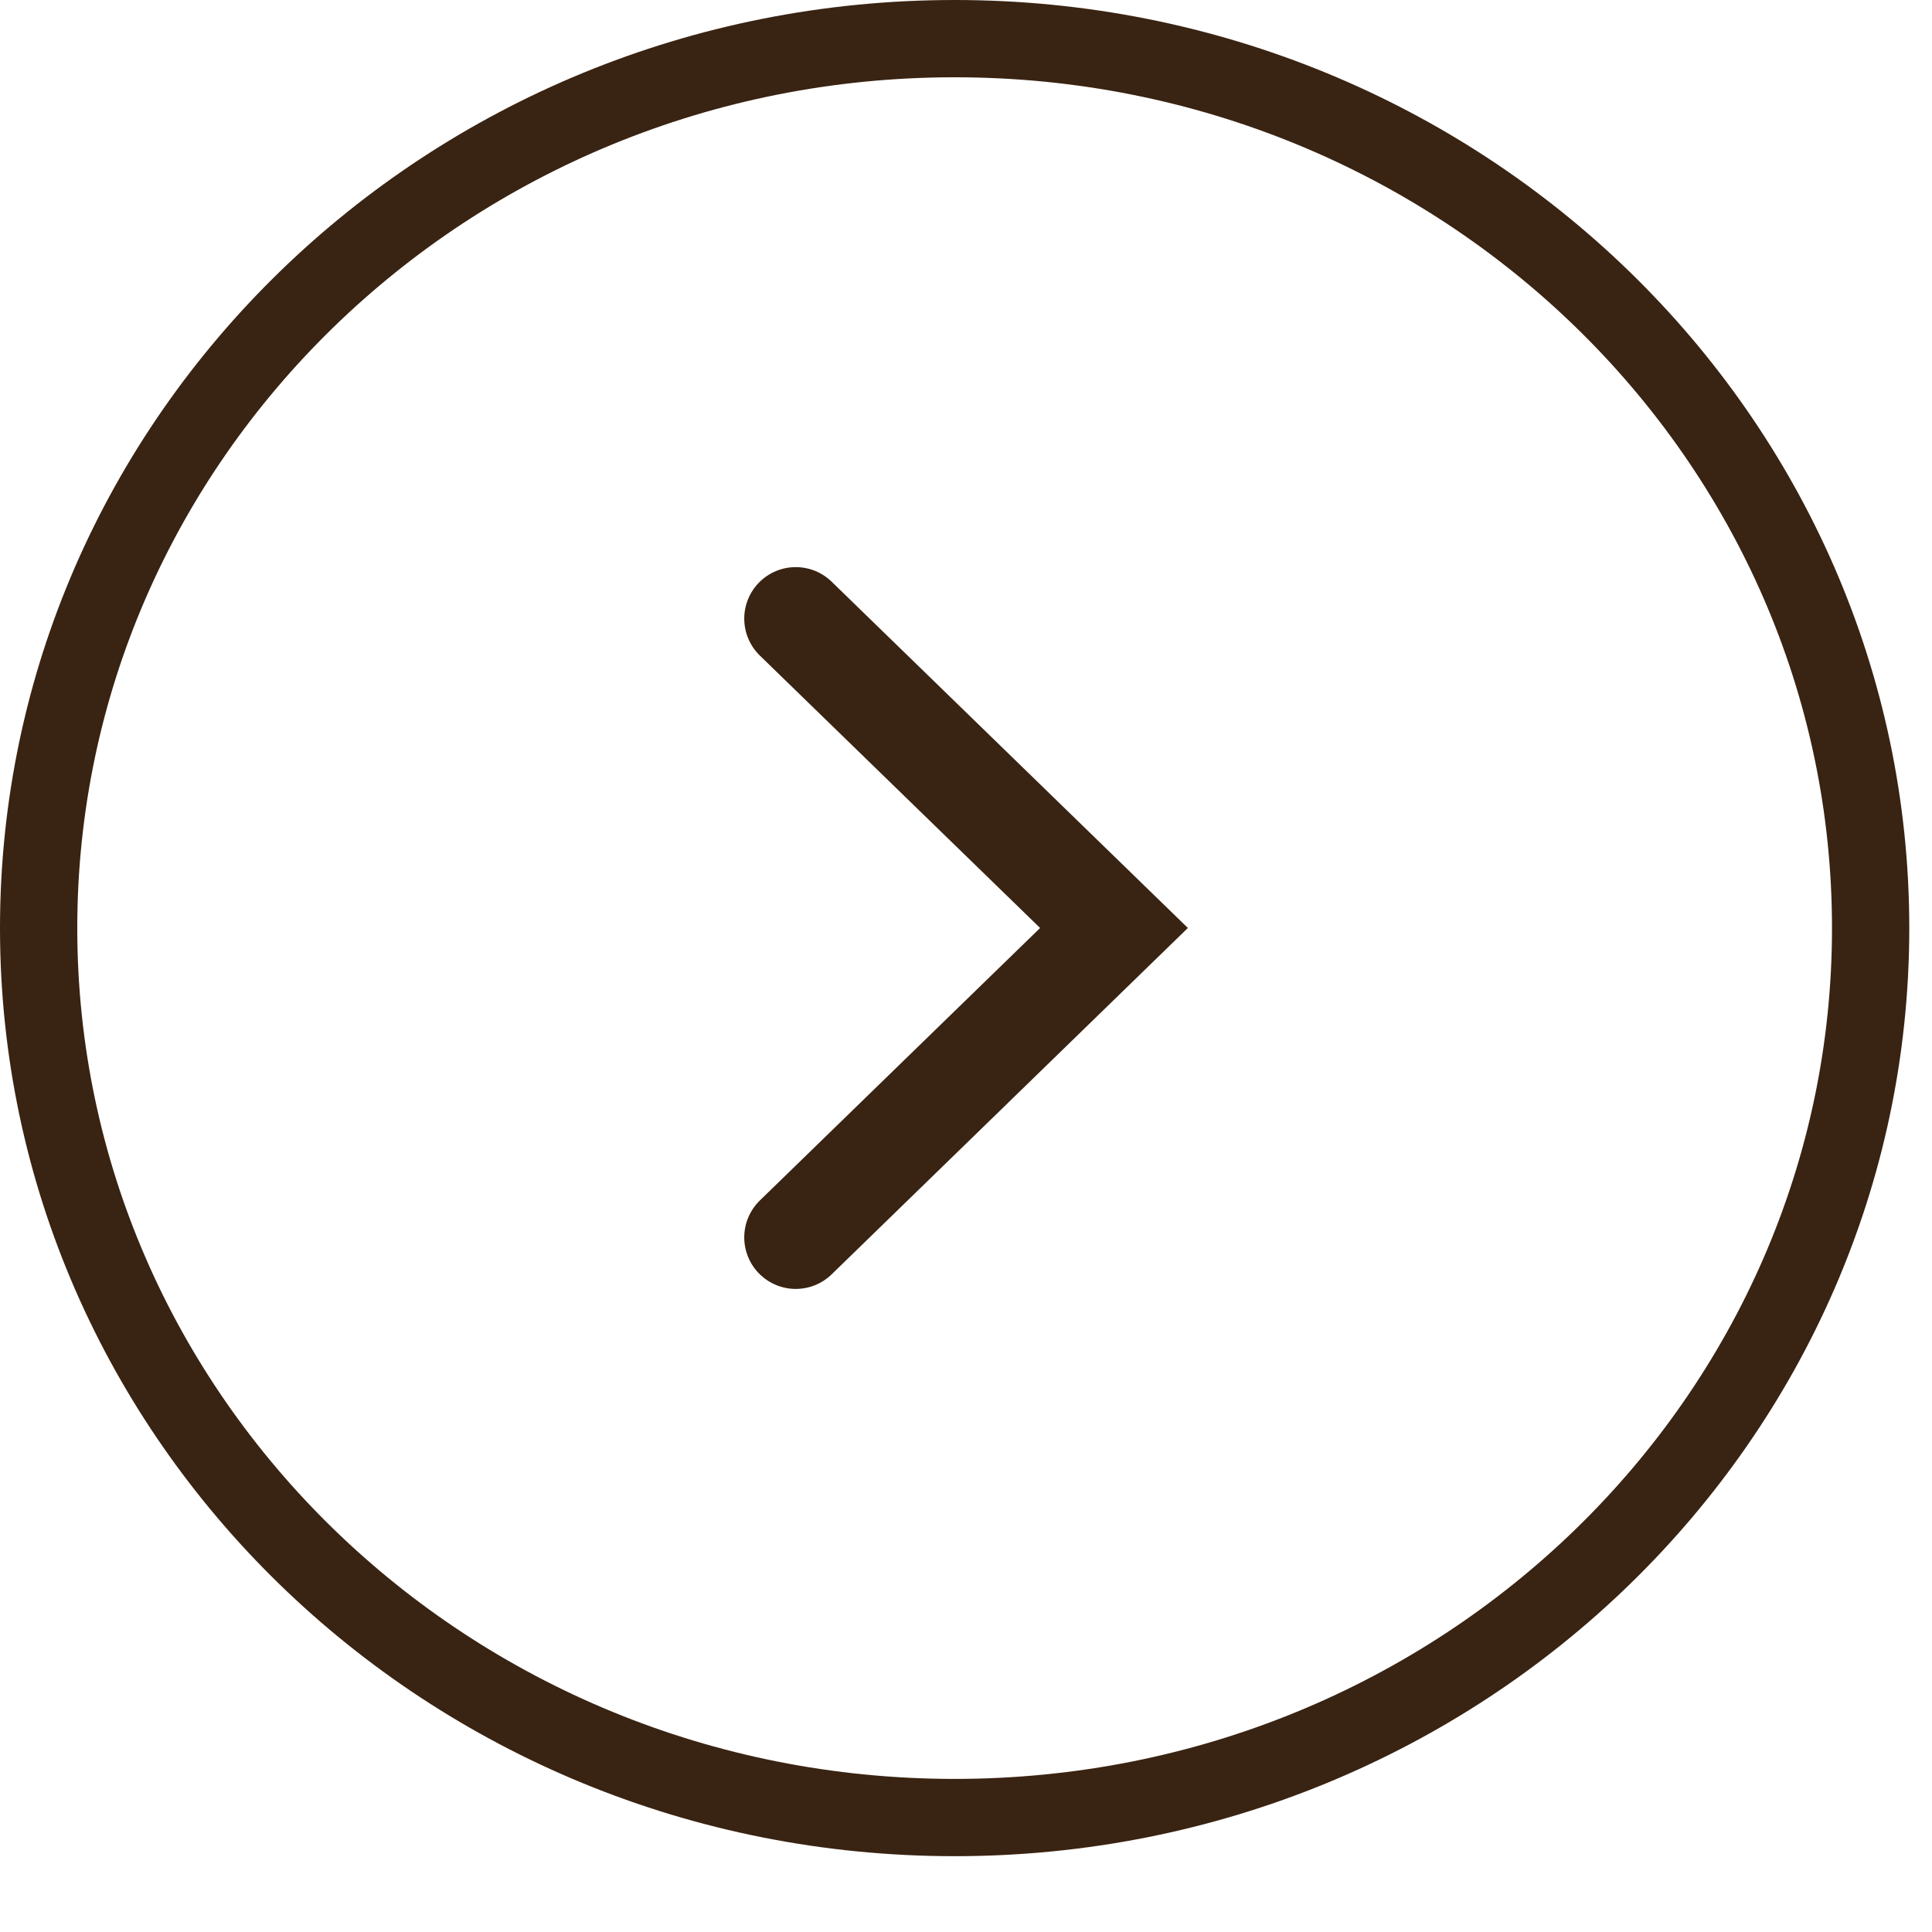
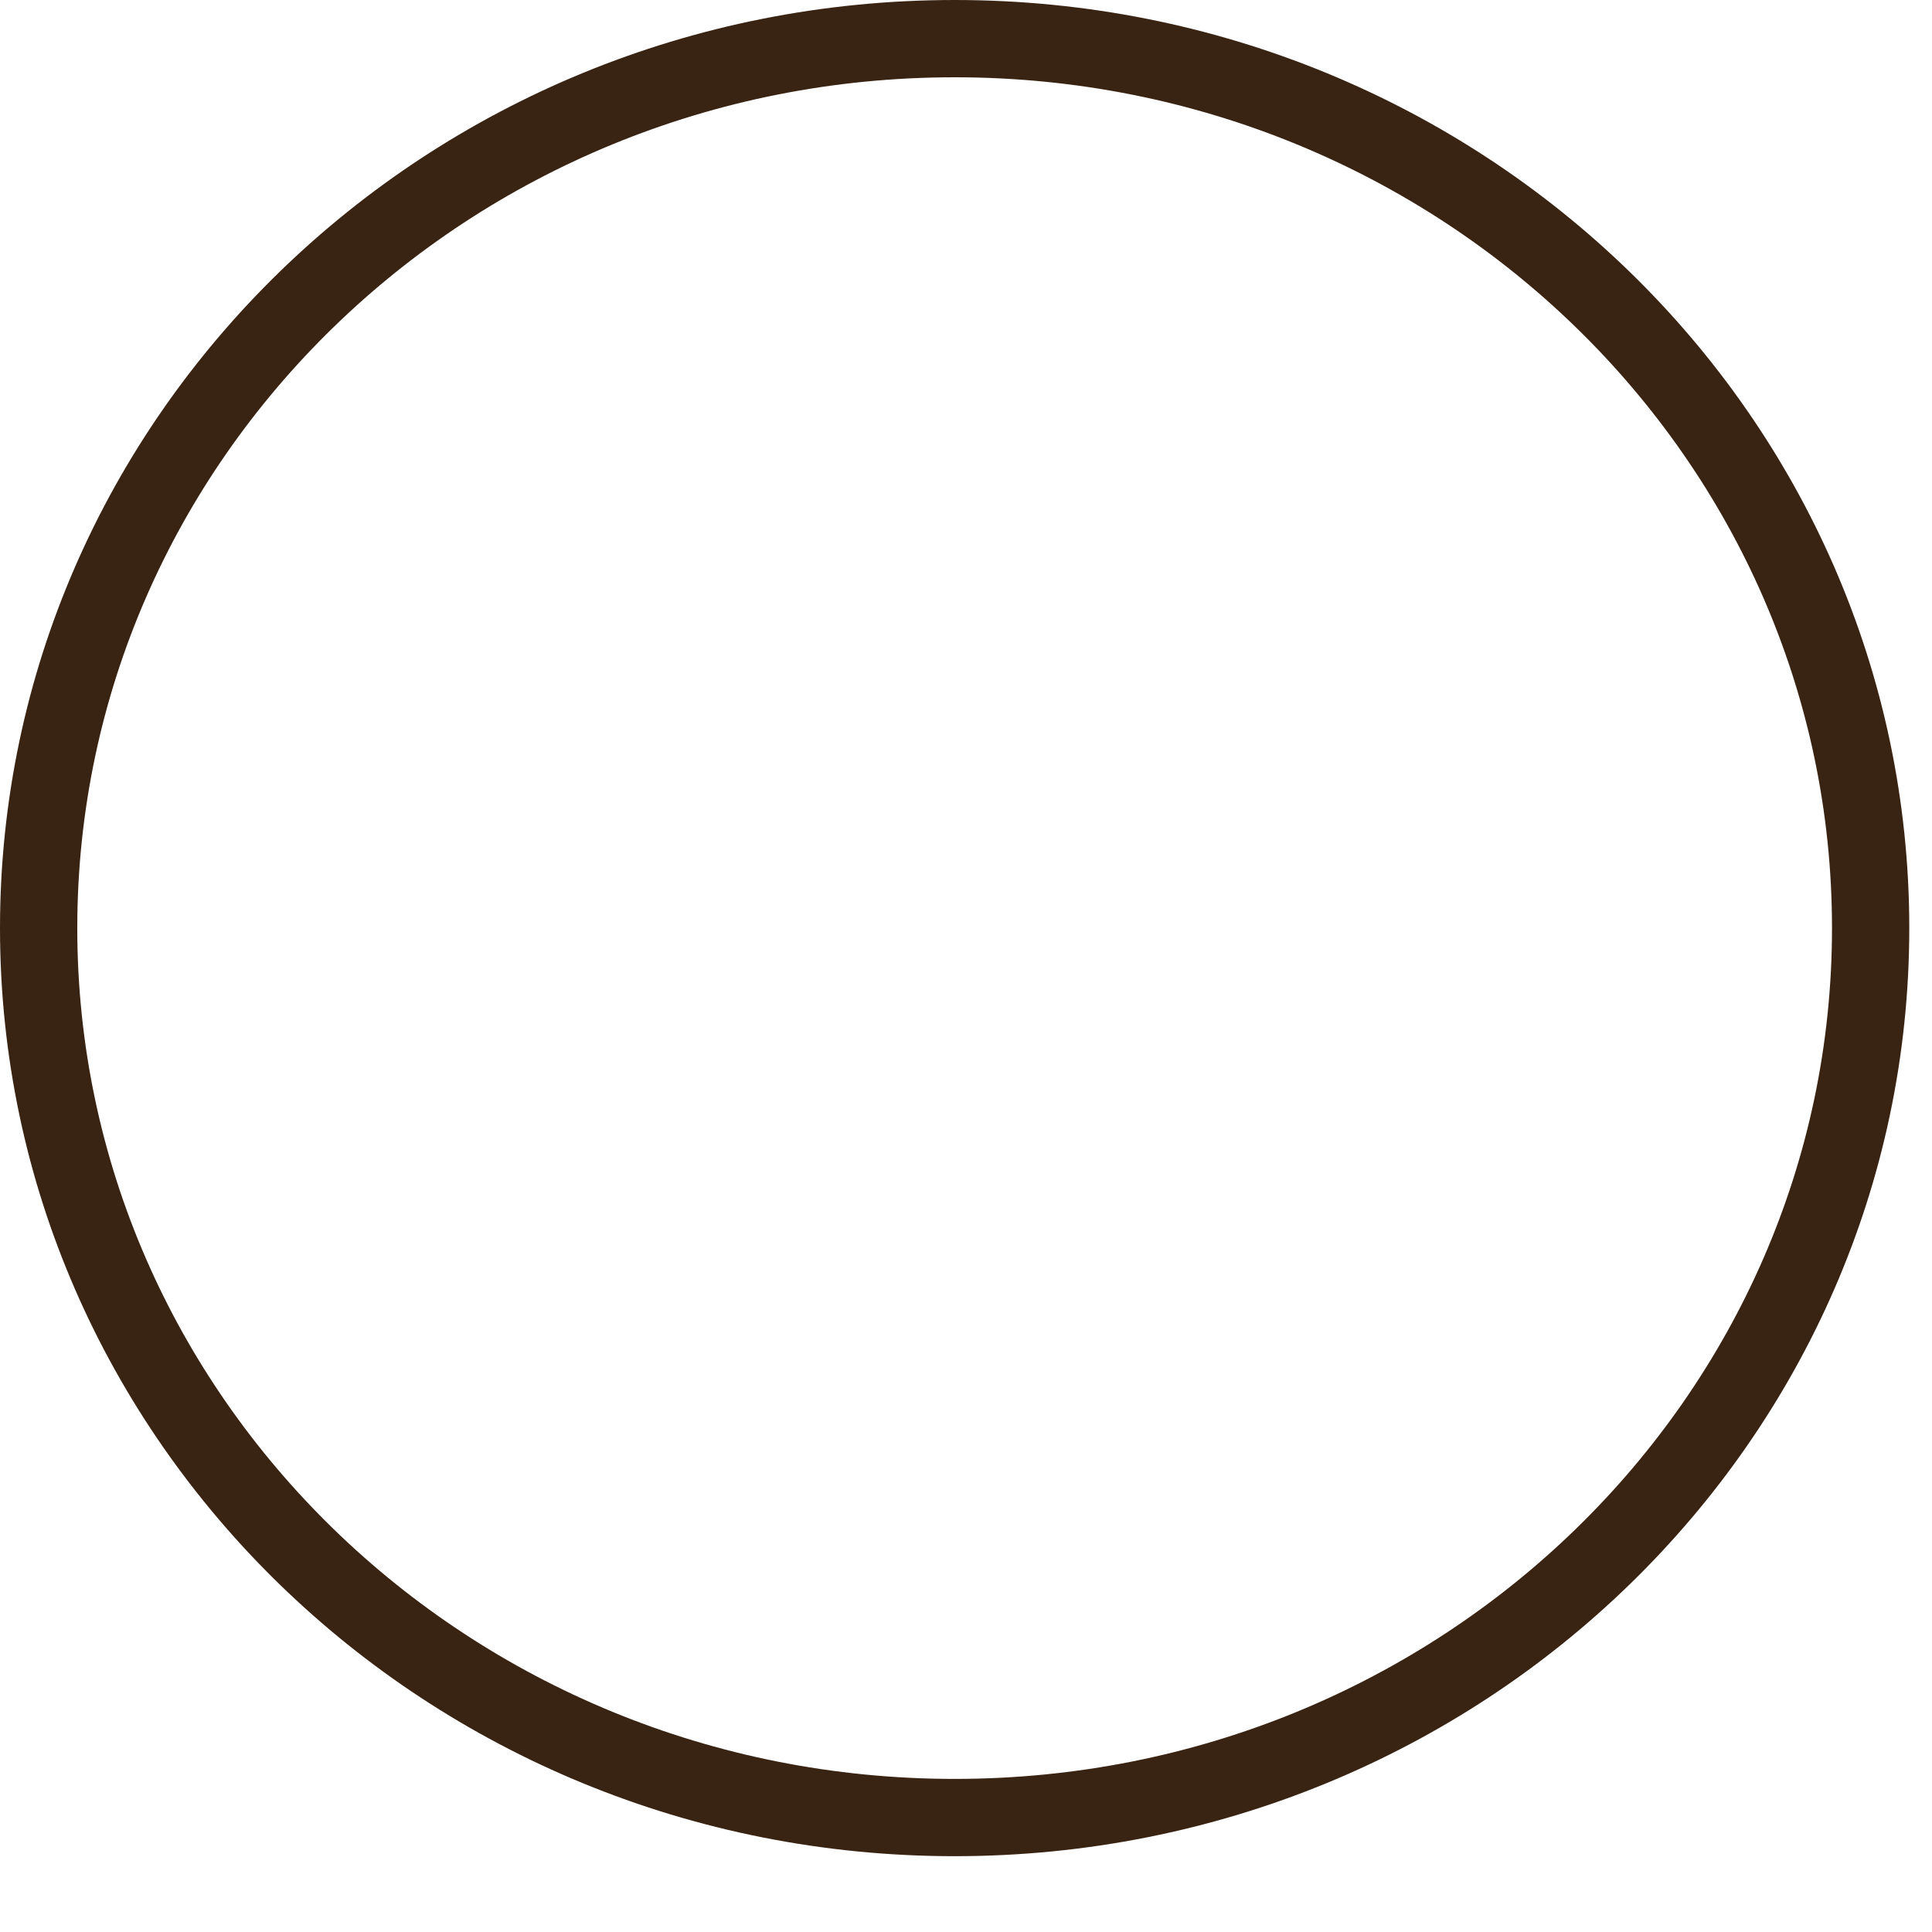
<svg xmlns="http://www.w3.org/2000/svg" width="25" height="25" viewBox="0 0 25 25" fill="none">
  <path d="M24.206 12.01C24.206 18.353 18.913 23.519 12.353 23.519C5.793 23.519 0.5 18.353 0.5 12.01C0.5 5.666 5.793 0.5 12.353 0.5C18.913 0.5 24.206 5.666 24.206 12.01Z" stroke="#392312" />
-   <path d="M10.297 8.005L14.415 12.008L10.297 16.012" stroke="#392312" stroke-width="1.333" stroke-linecap="round" />
</svg>